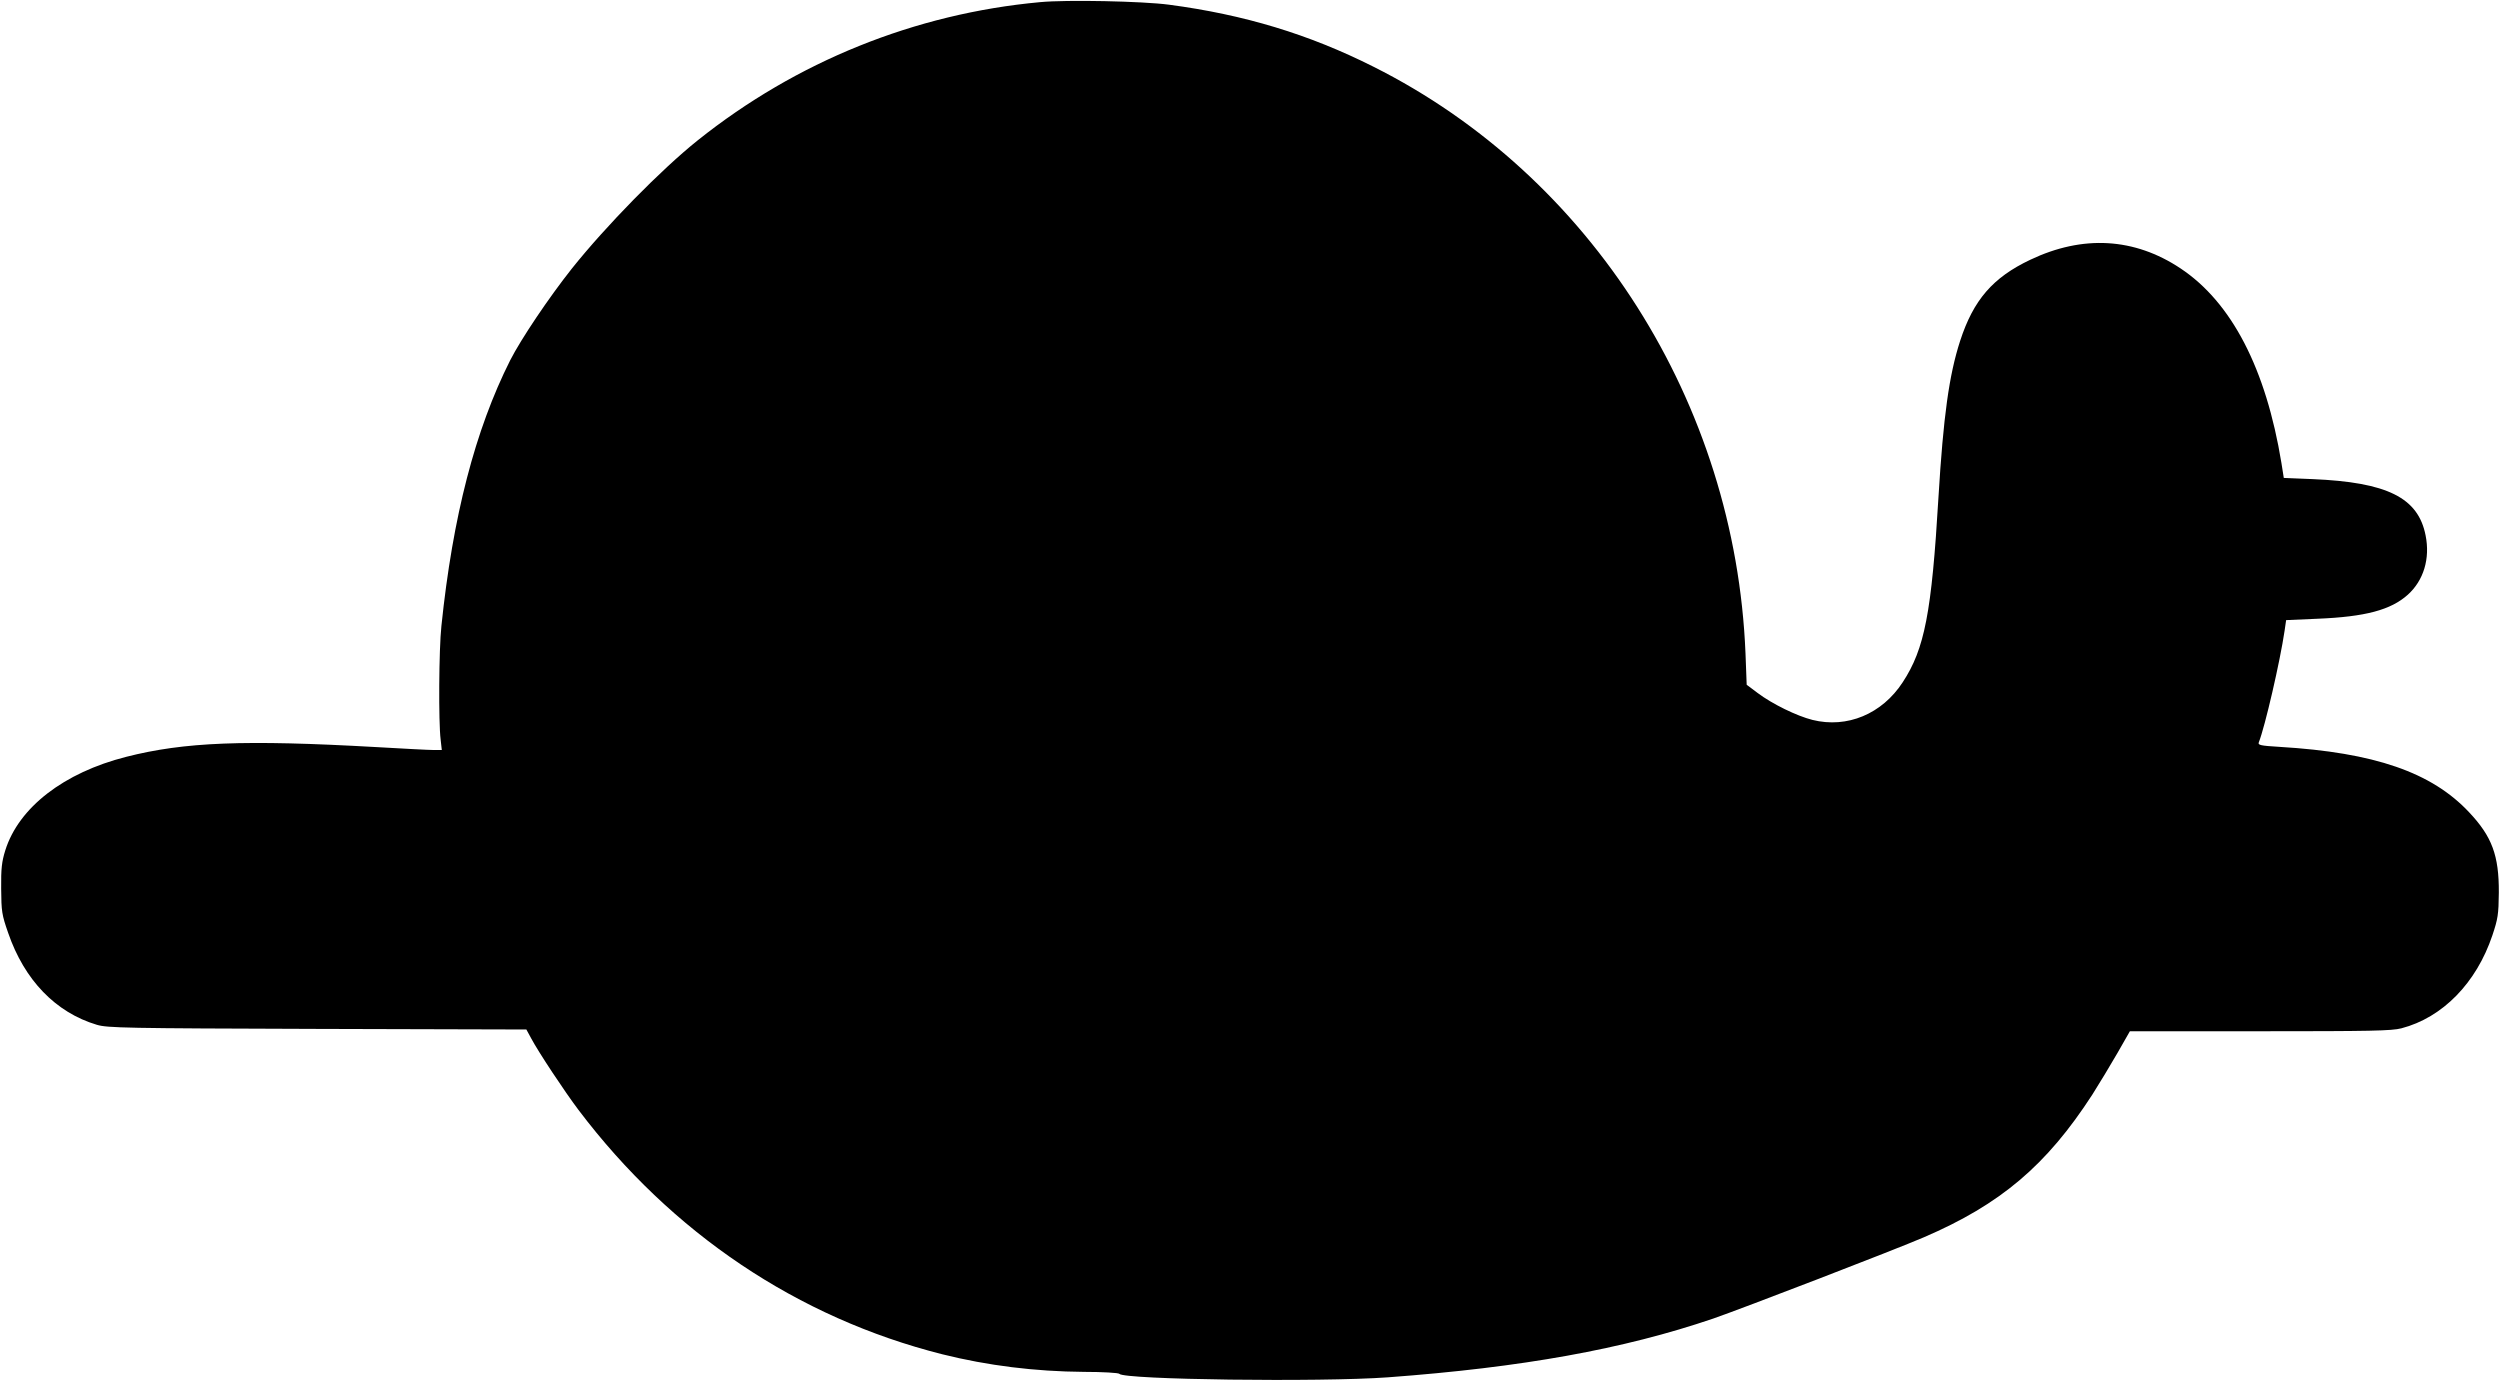
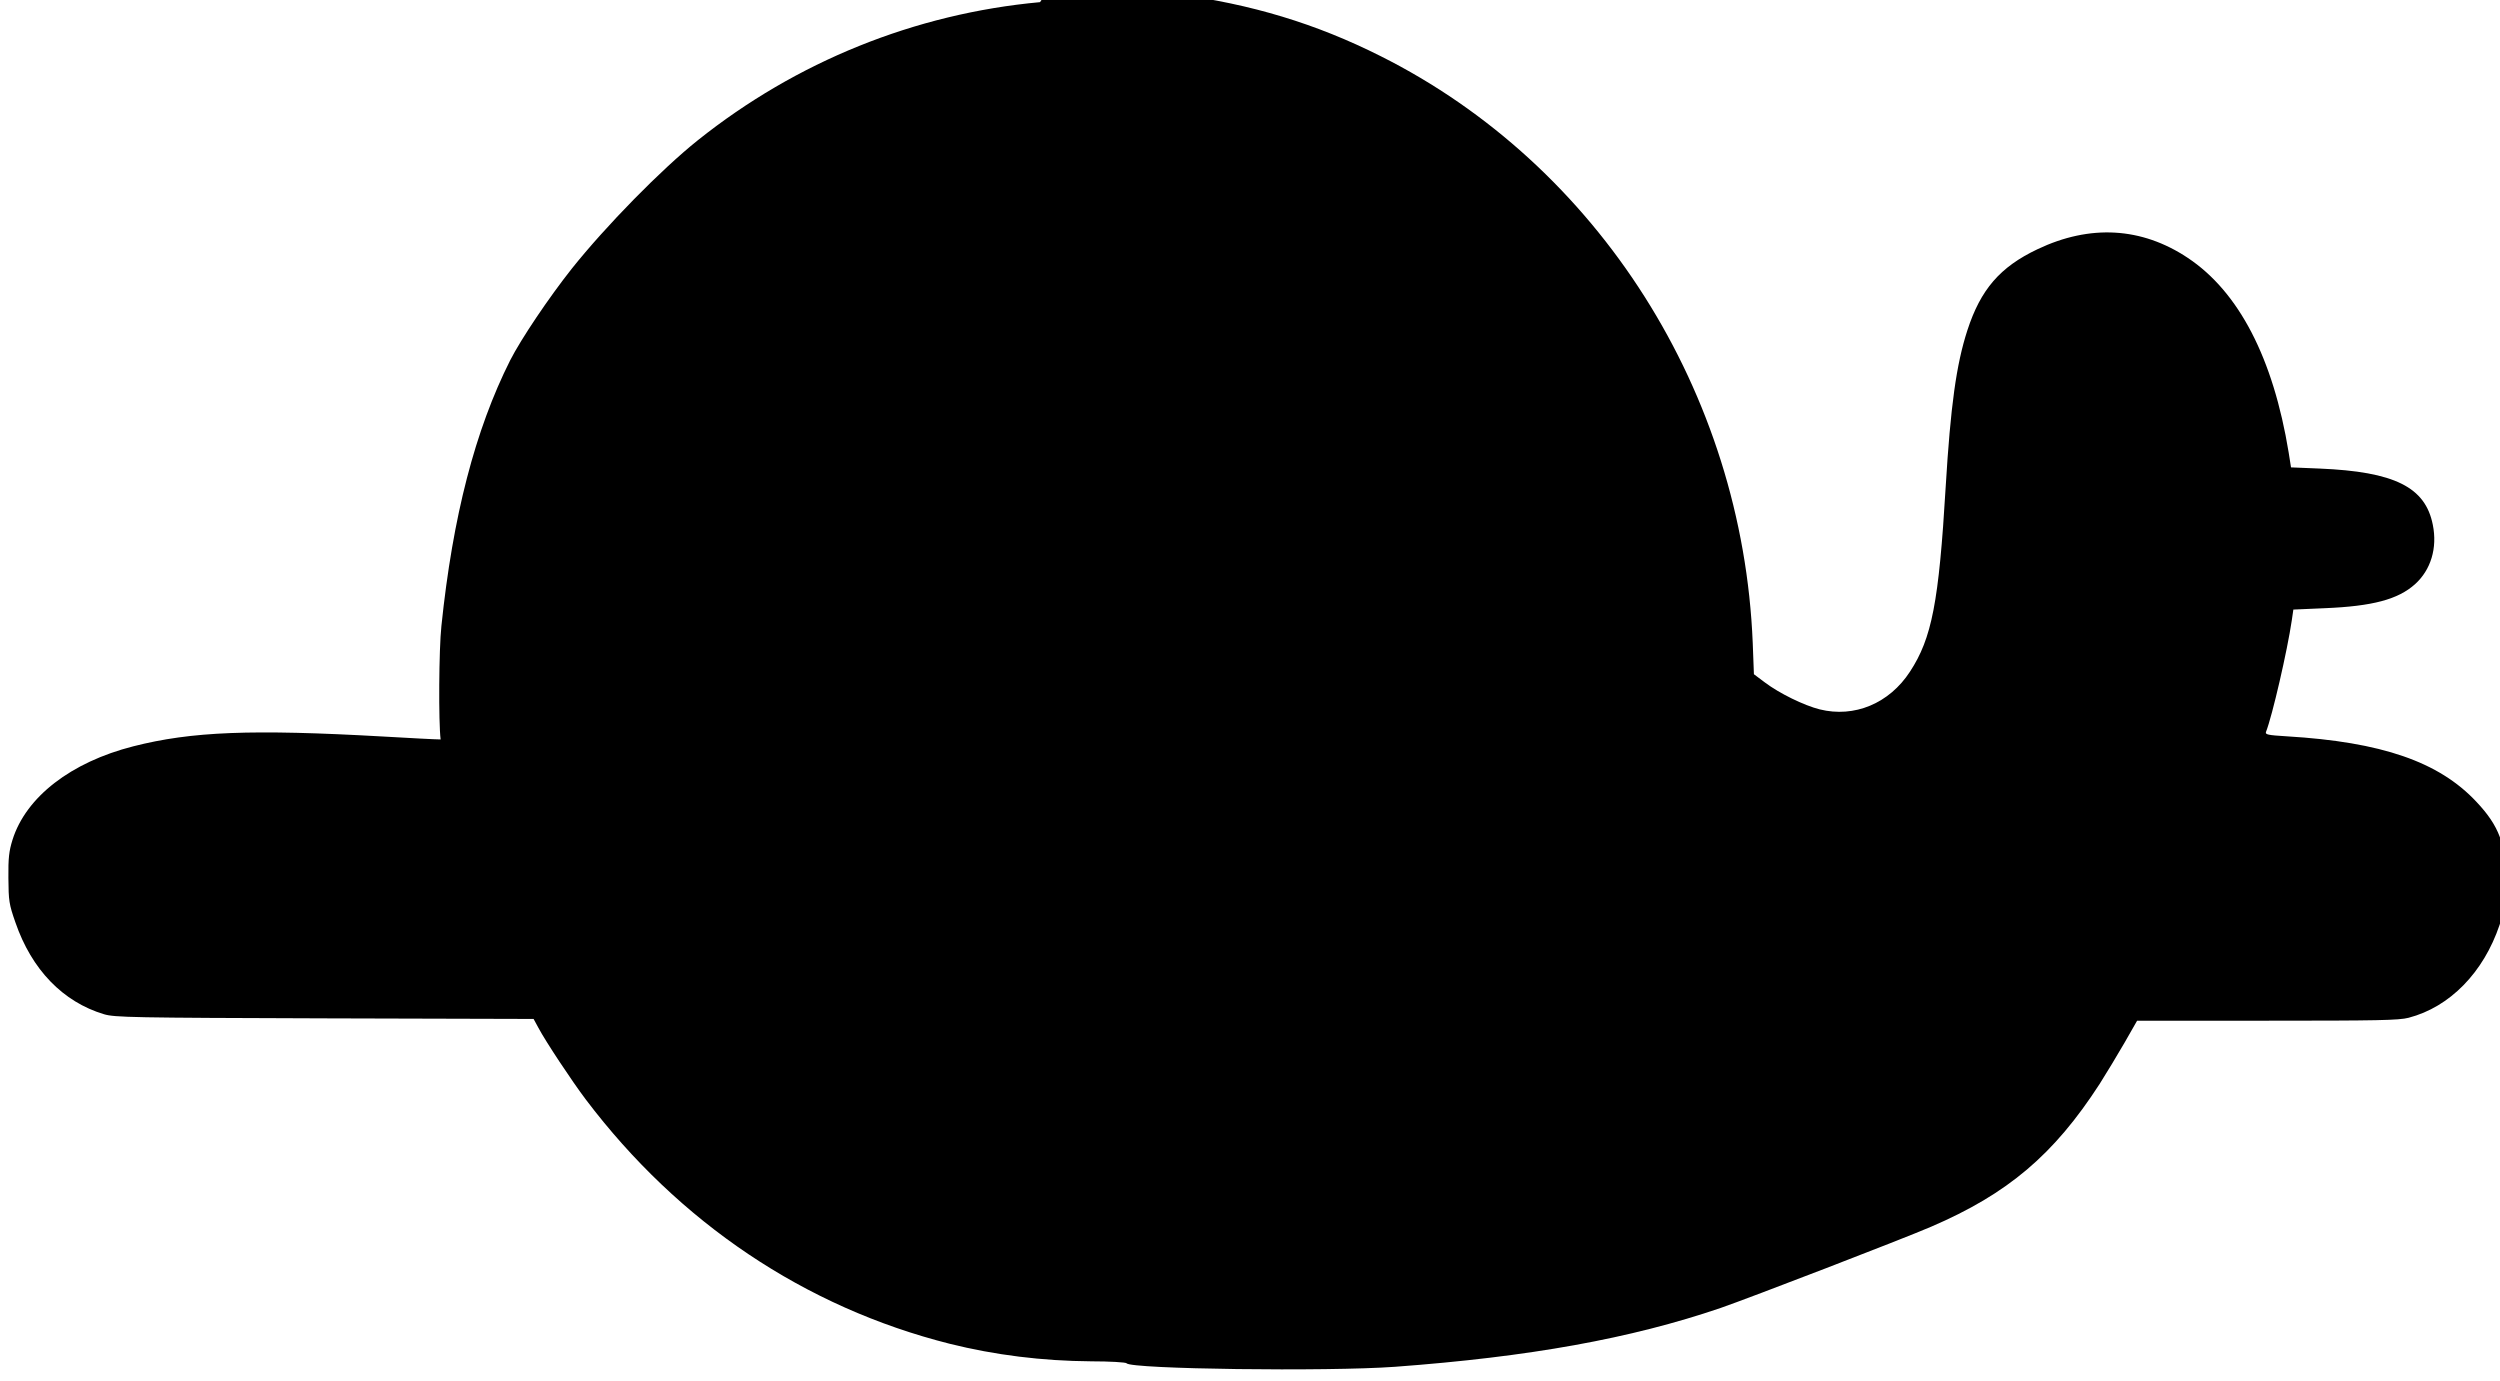
<svg xmlns="http://www.w3.org/2000/svg" version="1.0" width="1280pt" height="707pt" viewBox="0 0 1280 707" preserveAspectRatio="xMidYMid meet">
  <g transform="translate(0,707) scale(0.1,-0.1)" fill="#000000" stroke="none">
-     <path d="M5325 7059 c-641 -59 -1247 -304 -1752 -707 -189 -151 -471 -439 -645 -657 -118 -149 -260 -360 -316 -470 -179 -356 -294 -799 -352 -1360 -13 -119 -15 -494 -4 -581 l6 -54 -43 0 c-24 0 -156 7 -294 15 -673 38 -981 26 -1279 -50 -319 -81 -550 -259 -619 -479 -18 -58 -22 -93 -21 -196 1 -116 3 -133 36 -227 83 -241 243 -407 454 -470 54 -16 143 -18 1129 -21 l1070 -3 25 -46 c36 -68 171 -272 242 -366 477 -631 1122 -1064 1863 -1251 233 -58 473 -88 725 -90 96 0 178 -5 181 -10 22 -30 1028 -43 1374 -18 689 51 1206 144 1667 301 150 52 932 353 1078 416 393 169 628 368 863 731 35 55 92 150 128 212 l64 112 665 0 c568 0 675 2 725 15 211 55 384 232 466 476 28 84 32 107 33 219 1 190 -35 287 -152 411 -192 205 -485 306 -970 335 -99 6 -112 9 -107 23 32 81 109 415 132 571 l8 55 160 7 c246 10 376 45 463 123 81 73 115 185 91 304 -38 193 -196 272 -580 288 l-146 6 -12 76 c-79 483 -255 823 -517 997 -236 157 -500 172 -769 44 -192 -91 -291 -206 -359 -415 -57 -176 -86 -387 -111 -800 -35 -593 -71 -777 -183 -948 -106 -163 -285 -237 -462 -193 -80 20 -207 82 -281 138 l-56 42 -6 160 c-52 1282 -790 2446 -1906 3005 -330 166 -661 266 -1046 317 -135 18 -525 26 -660 13z" />
+     <path d="M5325 7059 c-641 -59 -1247 -304 -1752 -707 -189 -151 -471 -439 -645 -657 -118 -149 -260 -360 -316 -470 -179 -356 -294 -799 -352 -1360 -13 -119 -15 -494 -4 -581 c-24 0 -156 7 -294 15 -673 38 -981 26 -1279 -50 -319 -81 -550 -259 -619 -479 -18 -58 -22 -93 -21 -196 1 -116 3 -133 36 -227 83 -241 243 -407 454 -470 54 -16 143 -18 1129 -21 l1070 -3 25 -46 c36 -68 171 -272 242 -366 477 -631 1122 -1064 1863 -1251 233 -58 473 -88 725 -90 96 0 178 -5 181 -10 22 -30 1028 -43 1374 -18 689 51 1206 144 1667 301 150 52 932 353 1078 416 393 169 628 368 863 731 35 55 92 150 128 212 l64 112 665 0 c568 0 675 2 725 15 211 55 384 232 466 476 28 84 32 107 33 219 1 190 -35 287 -152 411 -192 205 -485 306 -970 335 -99 6 -112 9 -107 23 32 81 109 415 132 571 l8 55 160 7 c246 10 376 45 463 123 81 73 115 185 91 304 -38 193 -196 272 -580 288 l-146 6 -12 76 c-79 483 -255 823 -517 997 -236 157 -500 172 -769 44 -192 -91 -291 -206 -359 -415 -57 -176 -86 -387 -111 -800 -35 -593 -71 -777 -183 -948 -106 -163 -285 -237 -462 -193 -80 20 -207 82 -281 138 l-56 42 -6 160 c-52 1282 -790 2446 -1906 3005 -330 166 -661 266 -1046 317 -135 18 -525 26 -660 13z" />
  </g>
</svg>